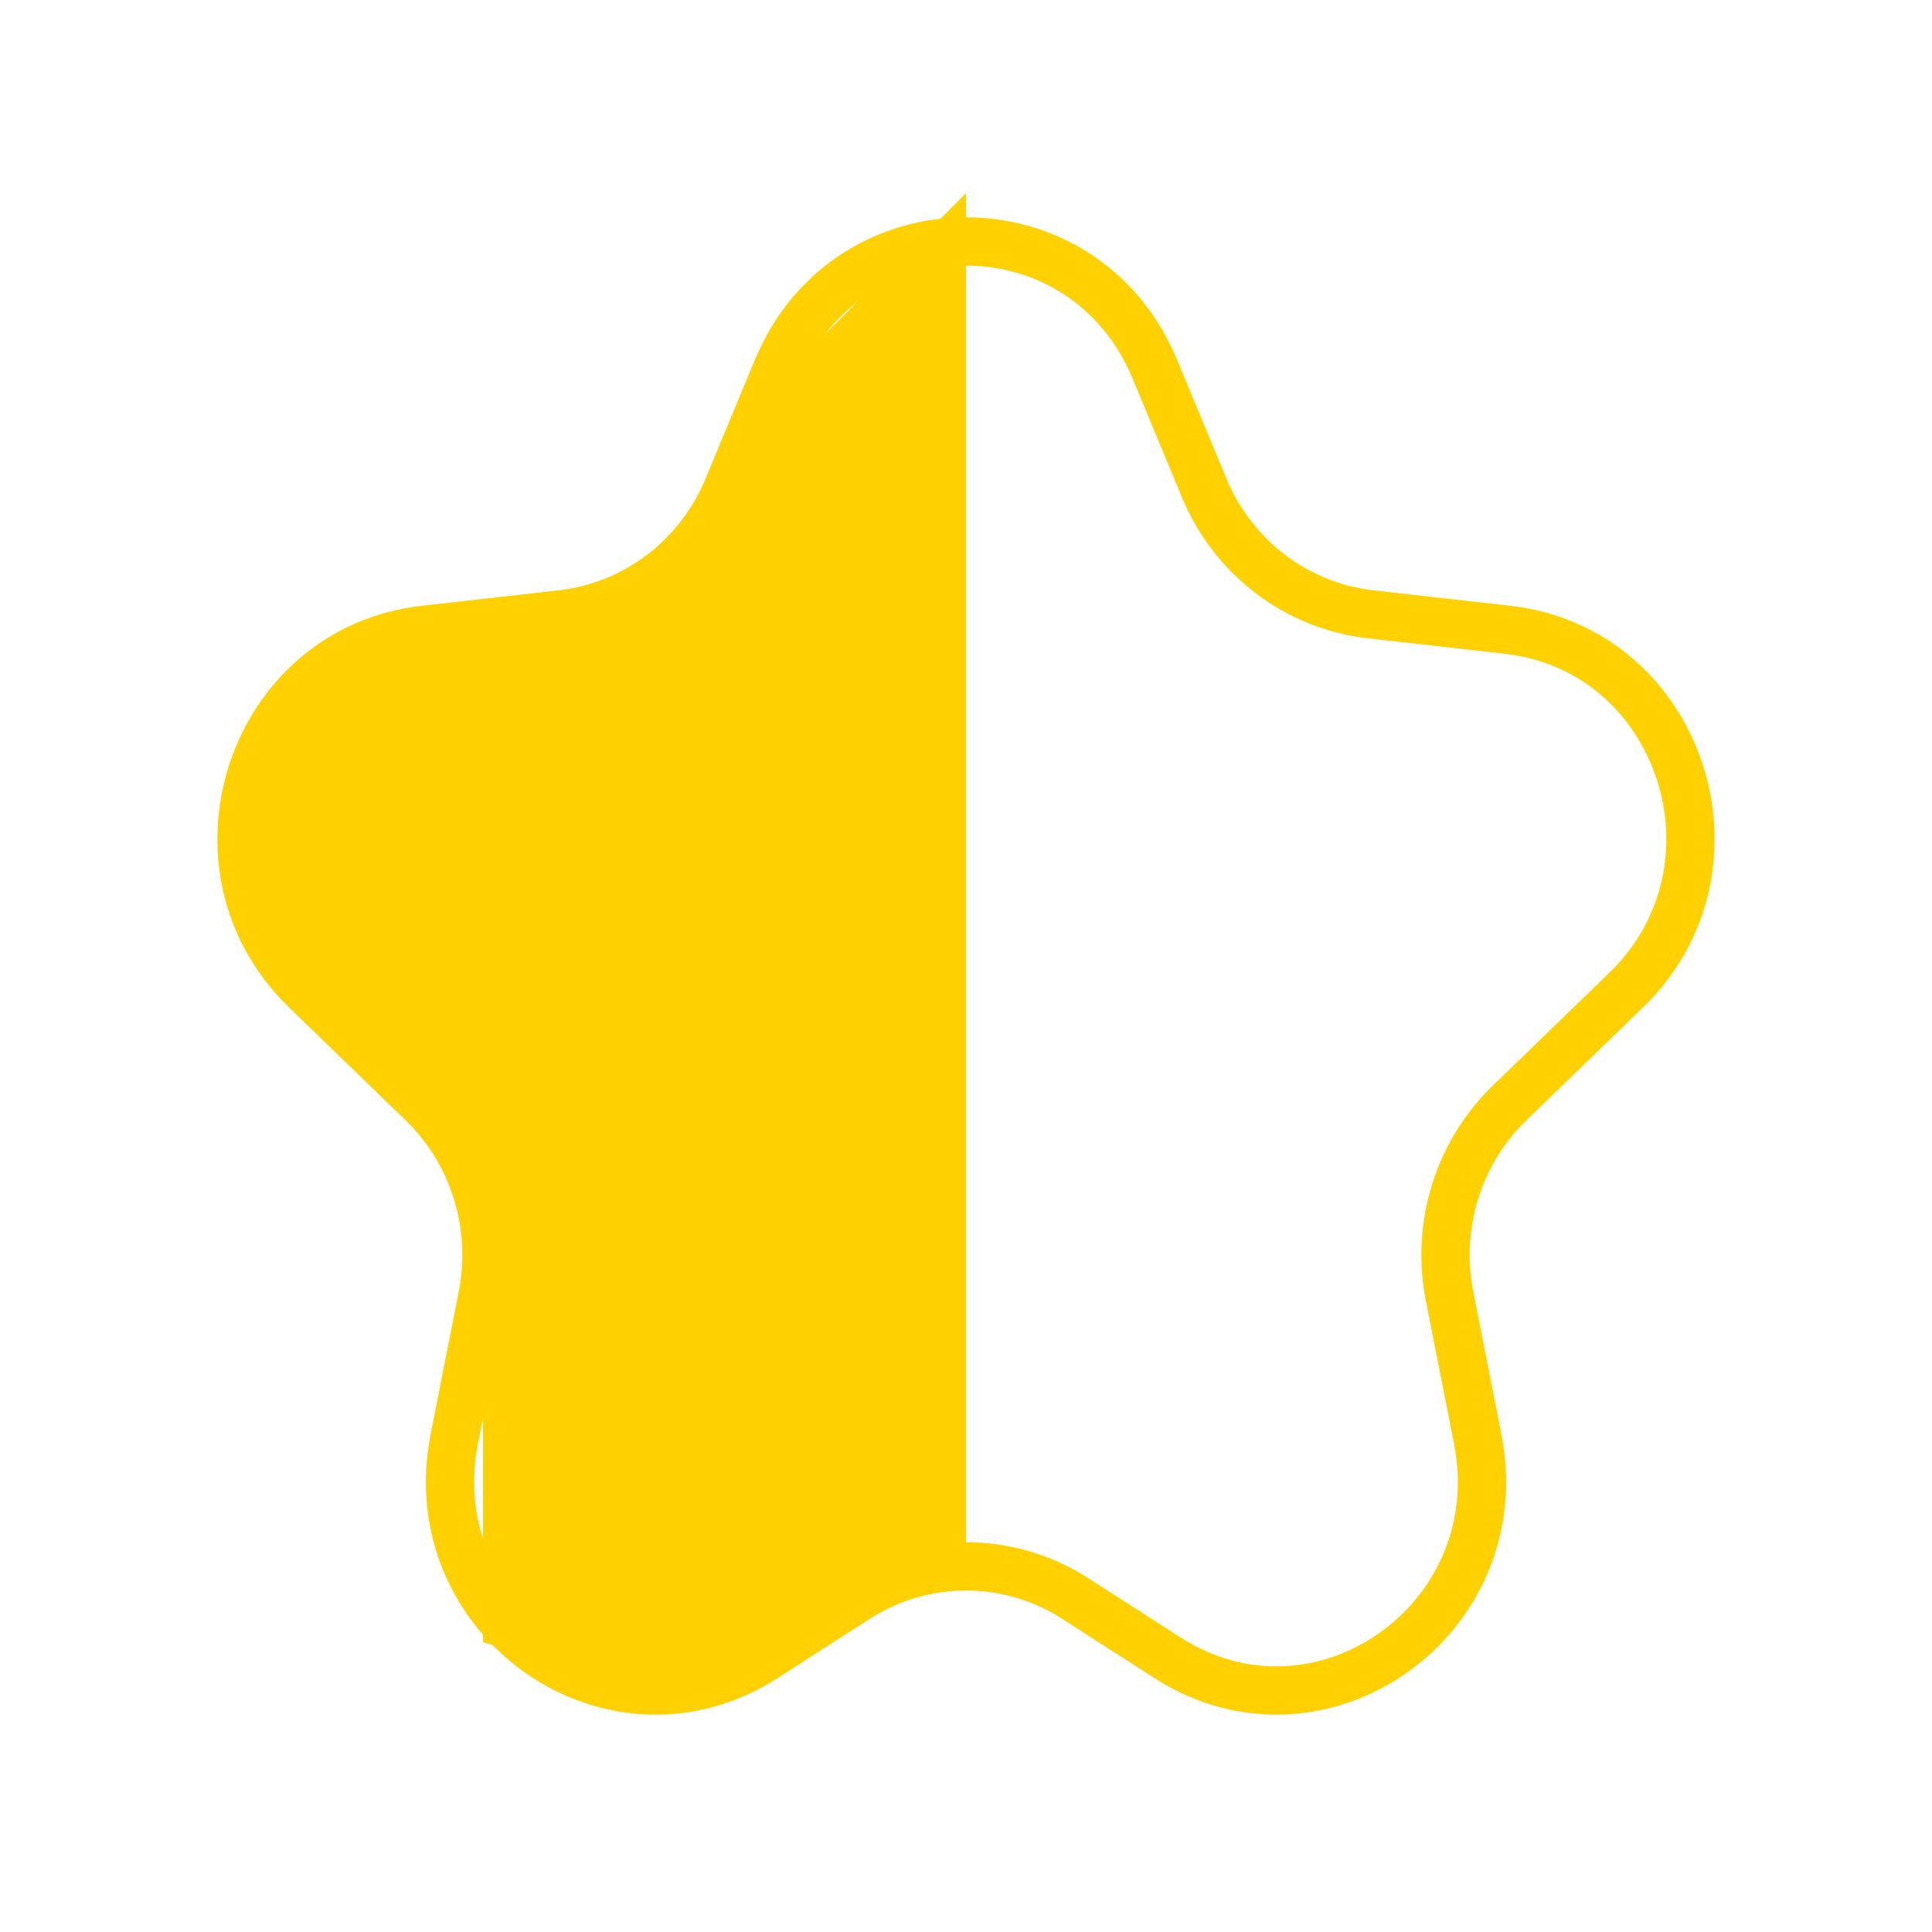
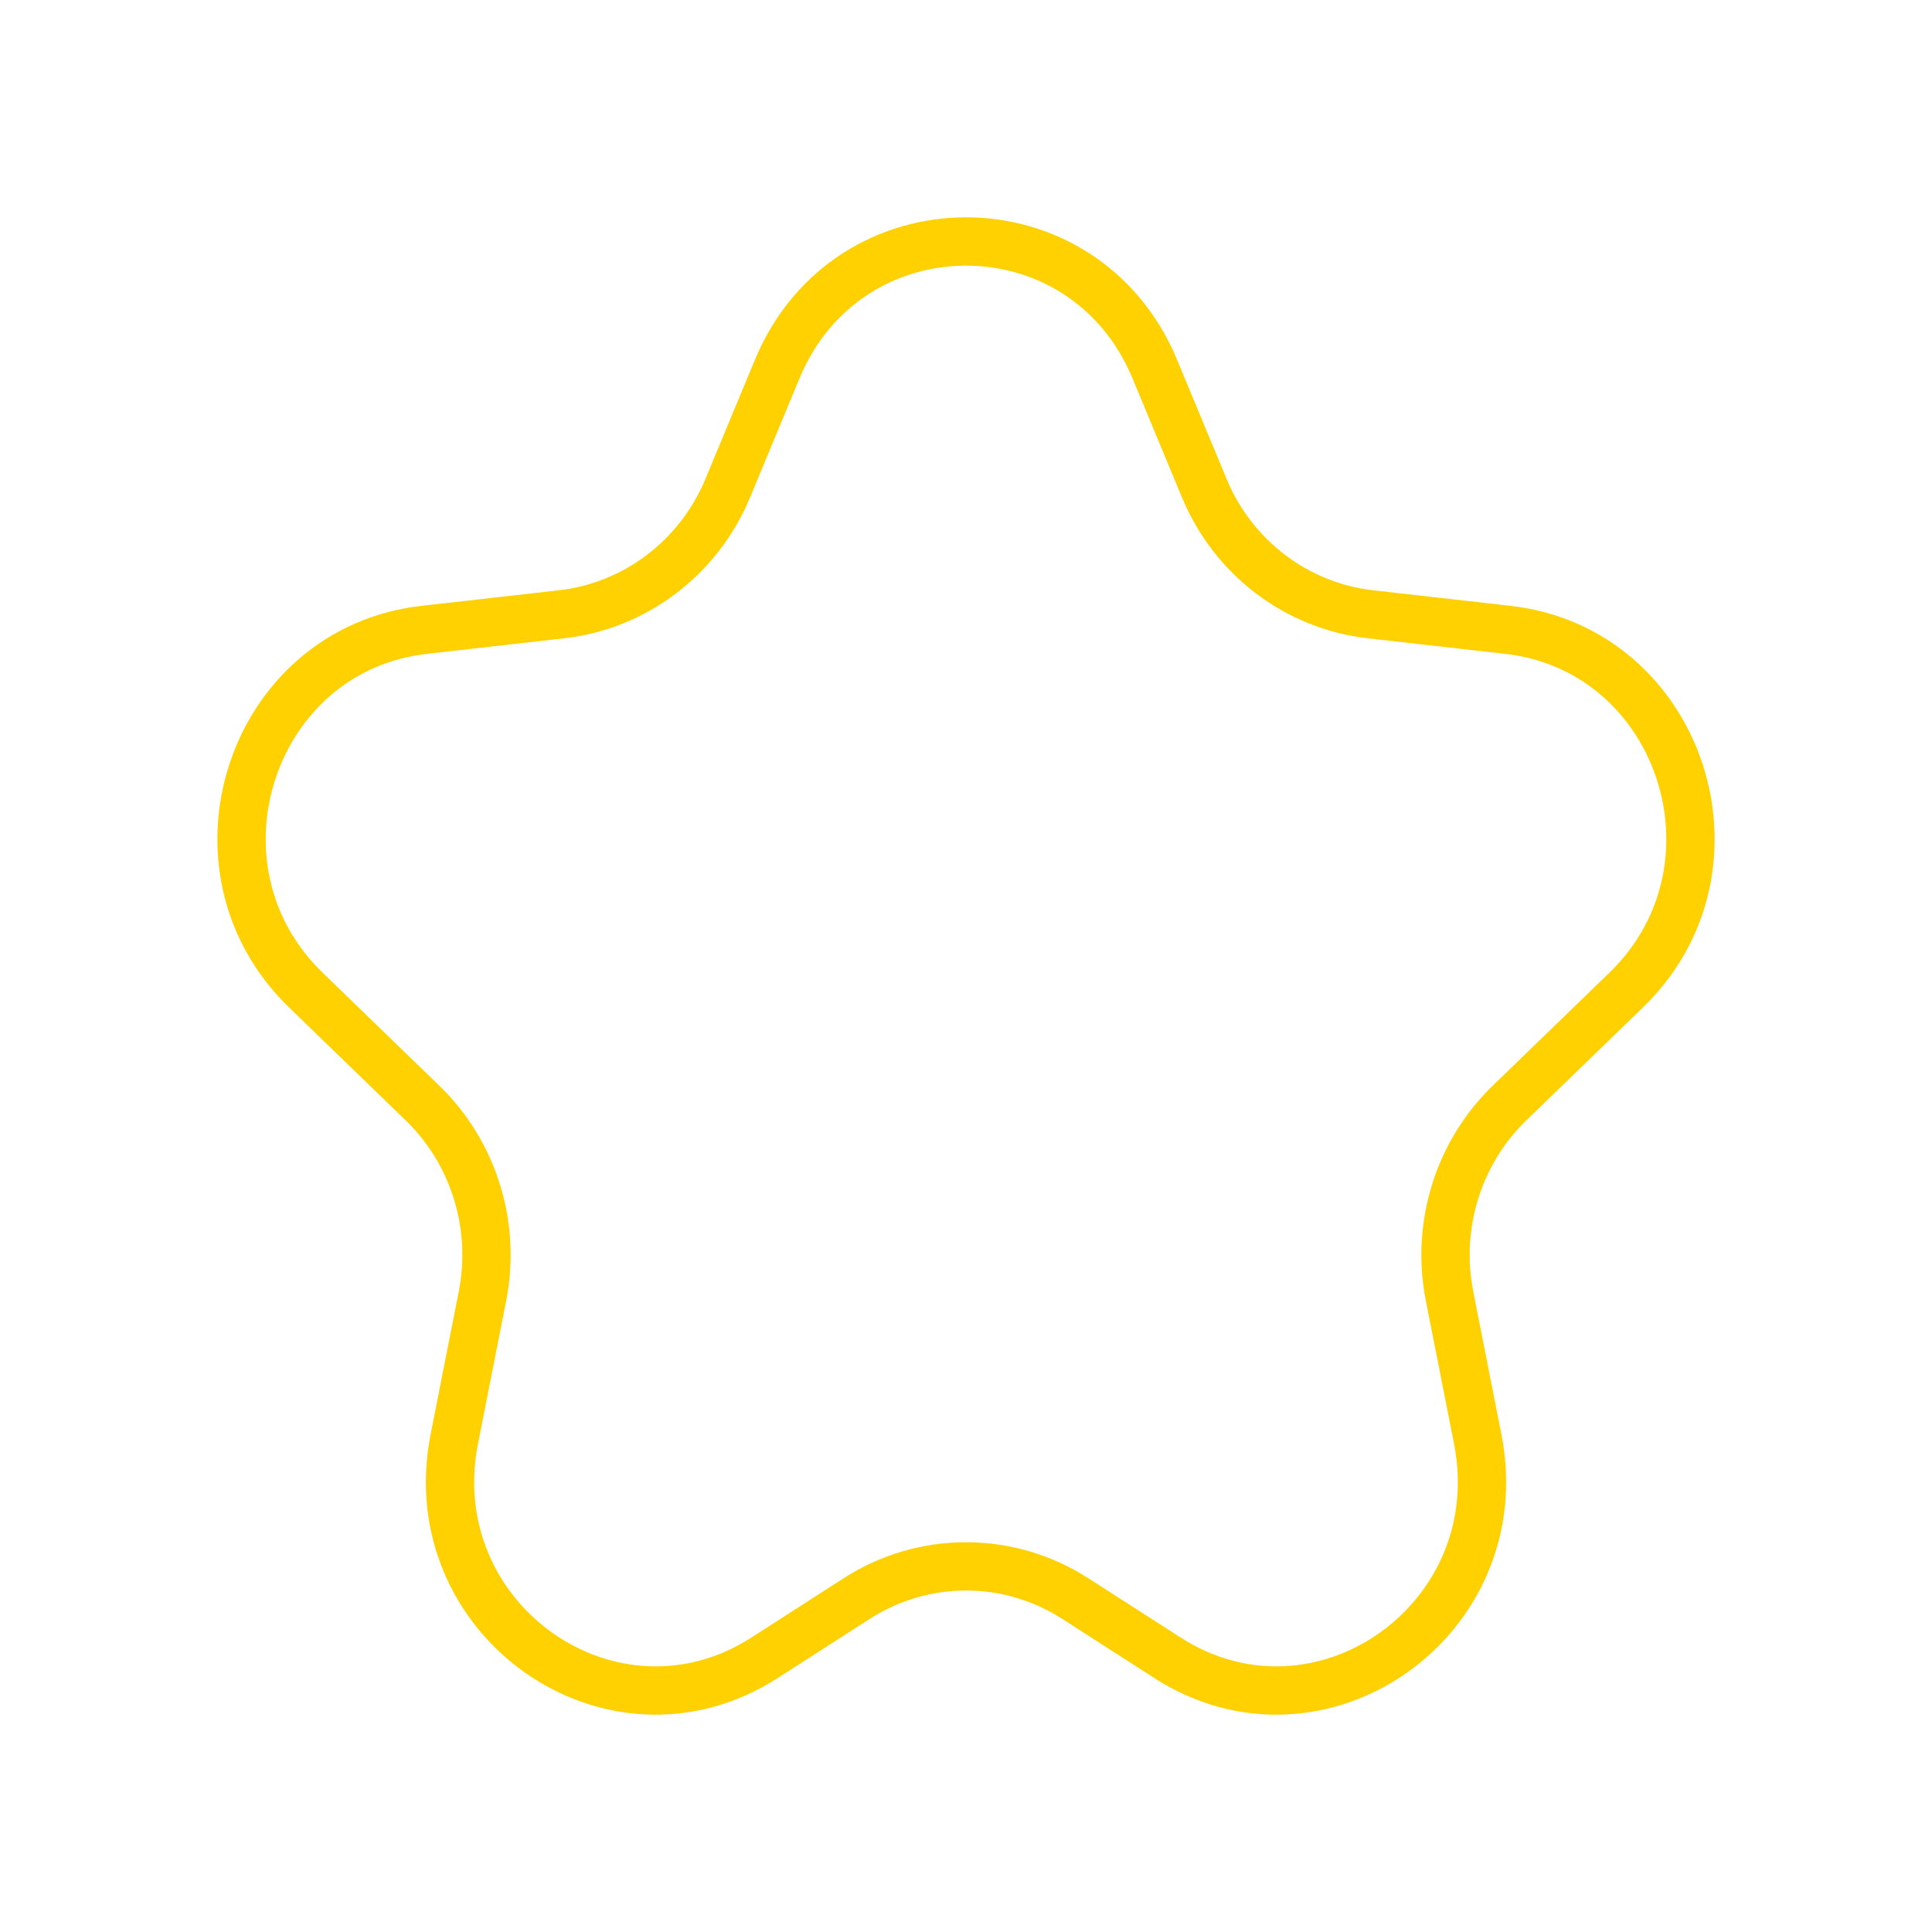
<svg xmlns="http://www.w3.org/2000/svg" width="20" height="20" viewBox="0 0 20 20" fill="none">
-   <path d="M7 6L8 4L10 2V16L8 17L6.665 17.5L5 17V12L3 10L2.499 8.333L3 7L7 6Z" fill="#FFD100" />
  <path d="M8.045 3.822C8.777 2.059 11.223 2.059 11.955 3.822L12.465 5.05C12.764 5.772 13.422 6.272 14.186 6.359L15.608 6.52C17.404 6.723 18.146 8.98 16.834 10.249L15.627 11.418C15.096 11.931 14.861 12.688 15.006 13.42L15.297 14.896C15.666 16.765 13.665 18.176 12.085 17.161L11.131 16.548C10.44 16.104 9.56 16.104 8.869 16.548L7.915 17.161C6.335 18.176 4.334 16.765 4.703 14.896L4.994 13.42C5.139 12.688 4.904 11.931 4.373 11.418L3.166 10.249C1.854 8.98 2.596 6.723 4.392 6.52L5.814 6.359C6.578 6.272 7.236 5.772 7.535 5.05L8.045 3.822Z" stroke="#FFD100" stroke-width="0.5" stroke-linecap="round" stroke-linejoin="round" />
</svg>